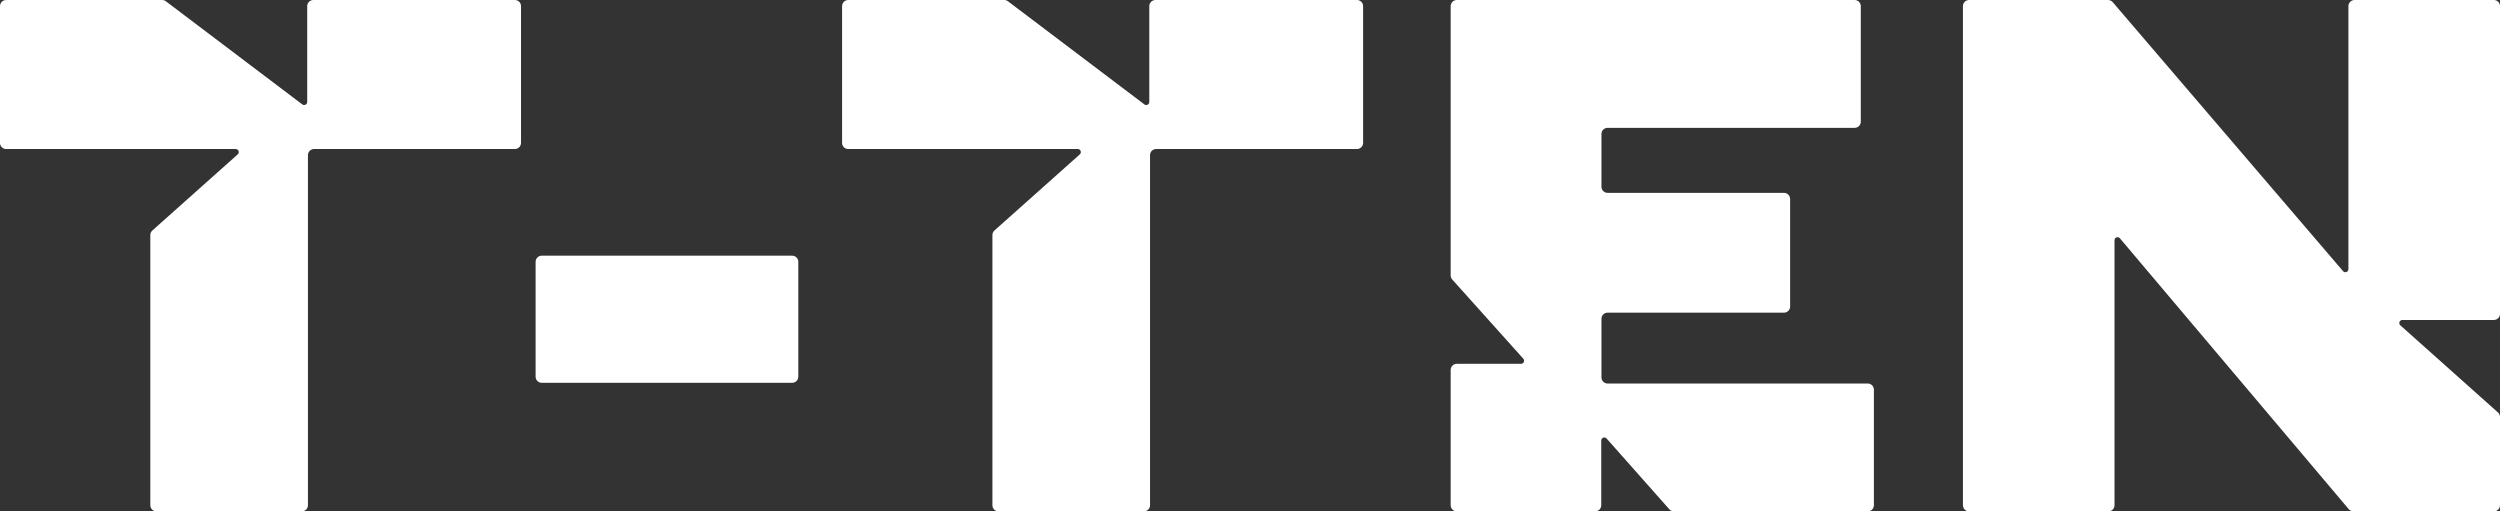
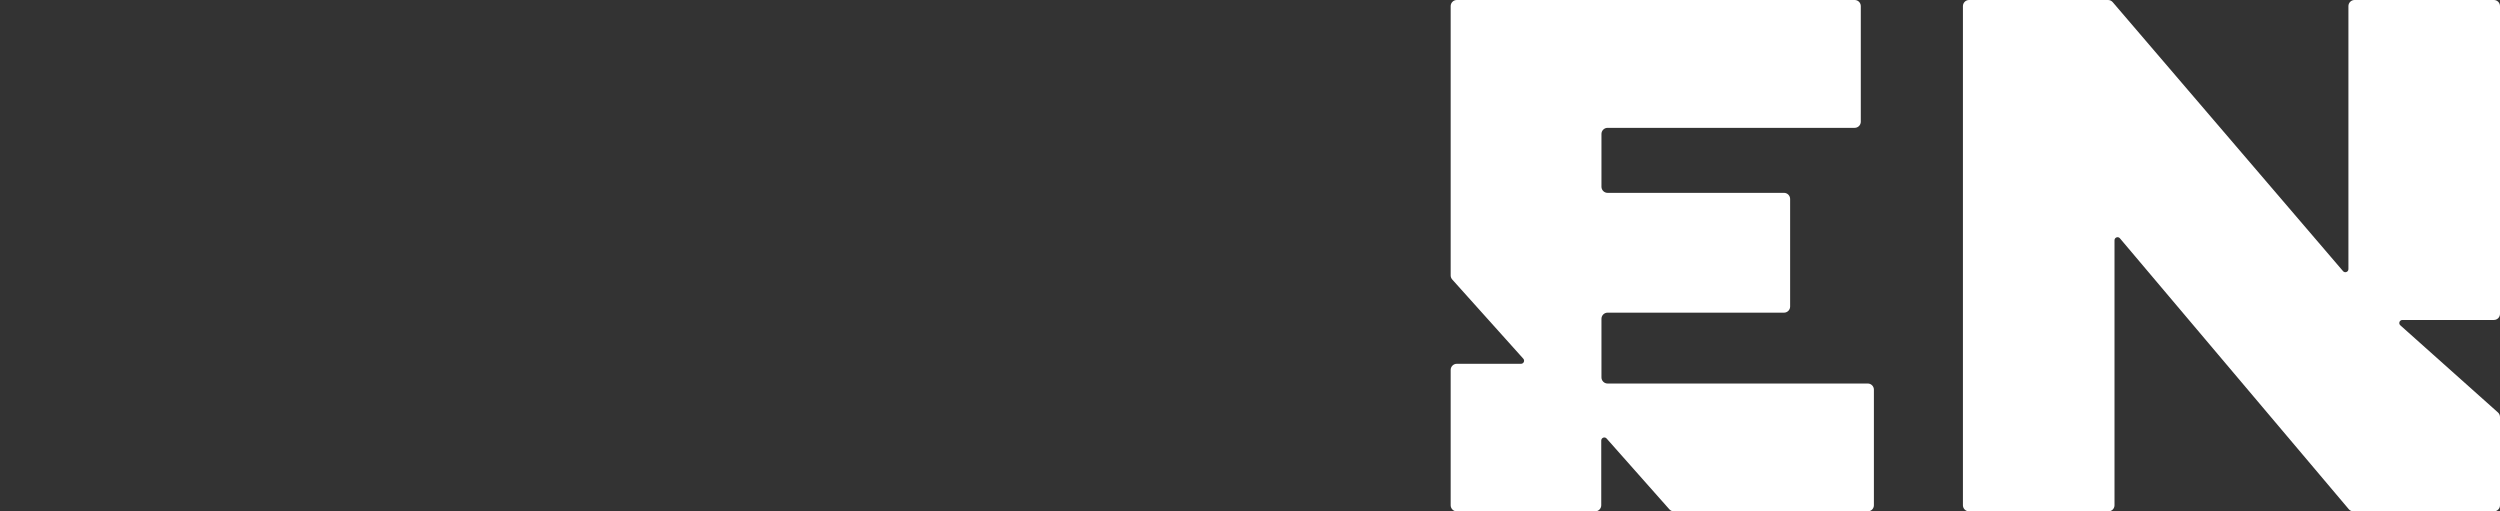
<svg xmlns="http://www.w3.org/2000/svg" width="1408" height="288" viewBox="0 0 1408 288" fill="none">
  <rect x="0" y="0" width="1408" height="288" fill="#333333" stroke="none" />
-   <path d="M88.11 288C86.205 288 84.661 286.454 84.661 284.547V132.383C84.661 131.398 85.081 130.46 85.816 129.804L133.883 86.947C135.067 85.892 134.321 83.931 132.736 83.931L3.449 83.931C1.544 83.931 0 82.386 0 80.479V3.453C0 1.546 1.544 0 3.449 0H91.313C92.064 0 92.793 0.245 93.392 0.697L170.257 58.802C171.393 59.661 173.02 58.85 173.02 57.425V3.453C173.02 1.546 174.564 0 176.469 0H289.987C291.892 0 293.436 1.546 293.436 3.453V80.479C293.436 82.386 291.892 83.931 289.987 83.931H176.88C174.975 83.931 173.431 85.477 173.431 87.384V284.547C173.431 286.454 171.887 288 169.982 288H88.11Z" fill="white" />
  <path d="M1108.97 0C1107.07 0 1105.52 1.546 1105.52 3.453V284.547C1105.52 286.454 1107.07 288 1108.97 288H1187.44C1189.35 288 1190.89 286.454 1190.89 284.547V135.321C1190.89 133.712 1192.89 132.978 1193.93 134.206L1322.83 286.777C1323.49 287.553 1324.45 288 1325.46 288H1404.55C1406.46 288 1408 286.454 1408 284.547V234.872C1408 233.888 1407.58 232.95 1406.85 232.295L1351.87 183.221C1350.68 182.165 1351.43 180.206 1353.01 180.206H1404.55C1406.46 180.206 1408 178.66 1408 176.753V3.453C1408 1.546 1406.46 0 1404.55 0H1326.08C1324.18 0 1322.63 1.546 1322.63 3.453V151.58C1322.63 153.182 1320.64 153.92 1319.6 152.703L1189.87 1.206C1189.21 0.44 1188.26 0 1187.25 0H1108.97Z" fill="white" />
-   <path d="M305.104 215.589C303.199 215.589 301.655 214.043 301.655 212.136V147.453C301.655 145.546 303.199 144 305.104 144H446.157C448.061 144 449.606 145.546 449.606 147.453V212.136C449.606 214.043 448.061 215.589 446.157 215.589H305.104Z" fill="white" />
-   <path d="M558.927 284.547C558.927 286.454 560.471 288 562.376 288H644.249C646.153 288 647.698 286.454 647.698 284.547V87.384C647.698 85.477 649.242 83.931 651.146 83.931H764.253C766.158 83.931 767.702 82.386 767.702 80.479V3.453C767.702 1.546 766.158 0 764.253 0H650.736C648.831 0 647.287 1.546 647.287 3.453V57.425C647.287 58.85 645.659 59.661 644.523 58.802L567.658 0.697C567.059 0.245 566.33 0 565.58 0H477.715C475.811 0 474.266 1.546 474.266 3.453V80.479C474.266 82.386 475.81 83.931 477.715 83.931L607.003 83.931C608.588 83.931 609.333 85.892 608.15 86.947L560.082 129.804C559.347 130.46 558.927 131.398 558.927 132.383V284.547Z" fill="white" />
  <path d="M817.018 284.547C817.018 286.454 818.562 288 820.467 288L898.376 288C900.28 288 901.824 286.454 901.824 284.547V248.112C901.824 246.524 903.786 245.778 904.839 246.966L940.181 286.839C940.836 287.577 941.775 288 942.761 288L1051.93 288C1053.84 288 1055.38 286.454 1055.38 284.547V219.453C1055.38 217.546 1053.84 216 1051.93 216H905.392C903.487 216 901.943 214.454 901.943 212.547V179.544C901.943 177.637 903.487 176.091 905.392 176.091H1004.75C1006.66 176.091 1008.2 174.546 1008.2 172.639V112.07C1008.2 110.163 1006.66 108.617 1004.75 108.617H905.392C903.487 108.617 901.943 107.071 901.943 105.164V75.453C901.943 73.546 903.487 72 905.392 72H1044.55C1046.45 72 1048 70.454 1048 68.547V3.453C1048 1.546 1046.45 0 1044.55 0H820.467C818.562 0 817.018 1.546 817.018 3.453V155.111C817.018 155.963 817.332 156.785 817.901 157.419L857.921 202.011C858.919 203.123 858.131 204.891 856.639 204.891H820.467C818.562 204.891 817.018 206.437 817.018 208.344V284.547Z" fill="white" />
</svg>